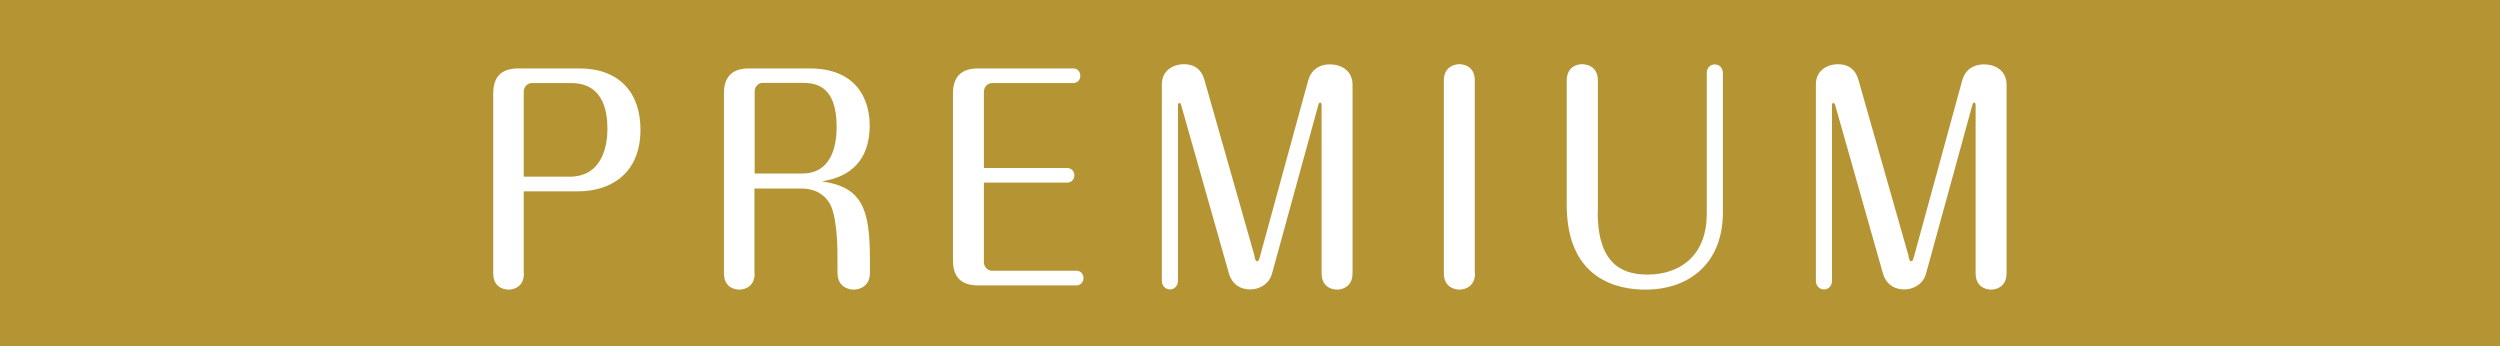
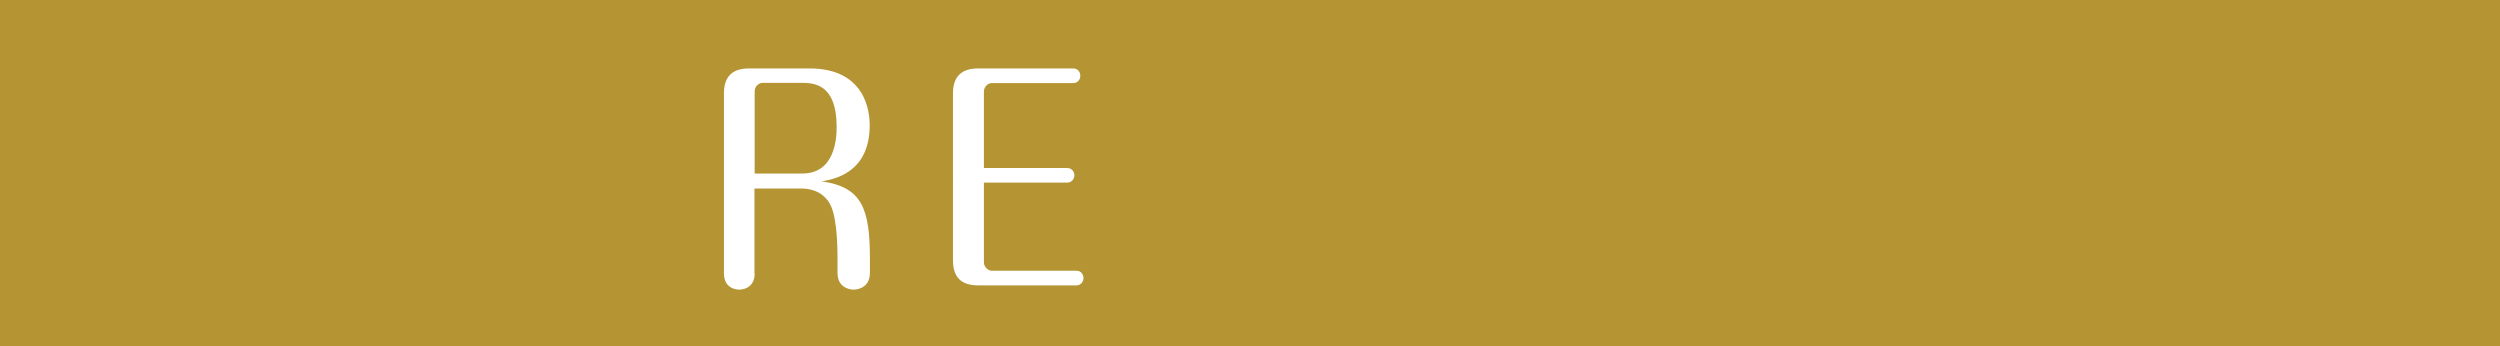
<svg xmlns="http://www.w3.org/2000/svg" id="_イヤー_2" viewBox="0 0 118 16.35">
  <rect x="0" y="0" width="118" height="16.35" fill="#333333" stroke="none" />
  <defs>
    <style>.cls-1{fill:#fff;}.cls-2{fill:#b59533;stroke:#b59533;stroke-miterlimit:10;}</style>
  </defs>
  <g id="_イヤー_1-2">
    <g>
      <rect class="cls-2" x=".5" y=".5" width="117" height="15.35" />
      <g>
-         <path class="cls-1" d="M24.73,12.9c0,.77-.68,.77-.72,.77-.06,0-.73,0-.73-.77V4.41c0-.79,.39-1.18,1.18-1.18h2.88c1.87,0,2.89,1.12,2.89,2.89,0,2.17-1.53,2.91-2.92,2.91h-2.59v3.87Zm0-4.56h2.15c1.62,0,1.79-1.59,1.79-2.25s-.1-2.17-1.71-2.17h-1.86c-.2,0-.38,.18-.38,.4v4.02Z" />
        <path class="cls-1" d="M35.62,12.9c0,.77-.68,.77-.72,.77-.06,0-.73,0-.73-.77V4.41c0-.79,.39-1.18,1.18-1.18h2.86c2.7,0,2.84,2.13,2.84,2.68,0,2.26-1.7,2.55-2.26,2.65,1.9,.27,2.27,1.29,2.27,3.67v.65c0,.78-.72,.79-.76,.79s-.77,0-.77-.79v-.7c0-.31,0-1.75-.3-2.44-.37-.82-1.2-.84-1.37-.84h-2.25v4.02Zm0-4.71h2.25c1.54,0,1.62-1.65,1.62-2.2,0-2.02-1.06-2.08-1.66-2.08h-1.83c-.2,0-.38,.18-.38,.4v3.87Z" />
        <path class="cls-1" d="M50.37,7.93c.22,0,.34,.18,.34,.34,0,.2-.15,.35-.34,.35h-3.93v3.76c0,.21,.18,.4,.38,.4h3.99c.22,0,.33,.18,.33,.34,0,.18-.13,.35-.33,.35h-4.65c-.79,0-1.18-.39-1.18-1.18V4.41c0-.79,.4-1.18,1.18-1.18h4.5c.21,0,.33,.17,.33,.34,0,.2-.13,.35-.33,.35h-3.84c-.22,0-.38,.21-.38,.4v3.61h3.93Z" />
-         <path class="cls-1" d="M59.21,12.11c.05,.17,.06,.22,.13,.22,.05,0,.09-.04,.13-.22l2.27-8.29c.21-.78,.89-.78,1.03-.78,.62,0,1.07,.36,1.07,.95V12.9c0,.77-.7,.77-.72,.77-.06,0-.74,0-.74-.77V4.97s0-.13-.07-.13c-.05,0-.07,.06-.1,.17l-2.17,7.9c-.16,.58-.7,.75-1.01,.75-.15,0-.81,0-1.03-.77l-2.25-7.93c-.02-.07-.05-.1-.08-.1-.06,0-.07,.07-.07,.1V13.26c0,.23-.17,.4-.37,.4-.26,0-.39-.21-.39-.4V3.98c0-.69,.59-.95,1.03-.95,.77,0,.93,.57,.99,.78l2.36,8.29Z" />
-         <path class="cls-1" d="M69.62,12.9c0,.77-.7,.77-.72,.77-.06,0-.75,0-.75-.77V3.8c0-.77,.7-.77,.73-.77,.06,0,.73,0,.73,.77V12.9Z" />
-         <path class="cls-1" d="M75.41,10c0,2.35,1.05,2.96,2.34,2.96,1.67,0,2.81-1.01,2.81-2.86V3.44c0-.25,.17-.4,.38-.4,.26,0,.38,.22,.38,.4v6.59c0,2.31-1.49,3.64-3.67,3.64-1.22,0-3.7-.43-3.7-3.99V3.8c0-.77,.68-.77,.72-.77,.06,0,.75,0,.75,.77v6.2Z" />
-         <path class="cls-1" d="M90.08,12.11c.05,.17,.06,.22,.13,.22,.05,0,.09-.04,.13-.22l2.27-8.29c.21-.78,.89-.78,1.03-.78,.62,0,1.07,.36,1.07,.95V12.9c0,.77-.7,.77-.72,.77-.06,0-.74,0-.74-.77V4.97s0-.13-.07-.13c-.05,0-.07,.06-.1,.17l-2.17,7.9c-.16,.58-.7,.75-1.01,.75-.15,0-.81,0-1.03-.77l-2.25-7.93c-.02-.07-.05-.1-.08-.1-.06,0-.07,.07-.07,.1V13.26c0,.23-.17,.4-.37,.4-.26,0-.39-.21-.39-.4V3.98c0-.69,.59-.95,1.03-.95,.77,0,.93,.57,.99,.78l2.36,8.29Z" />
      </g>
    </g>
  </g>
</svg>